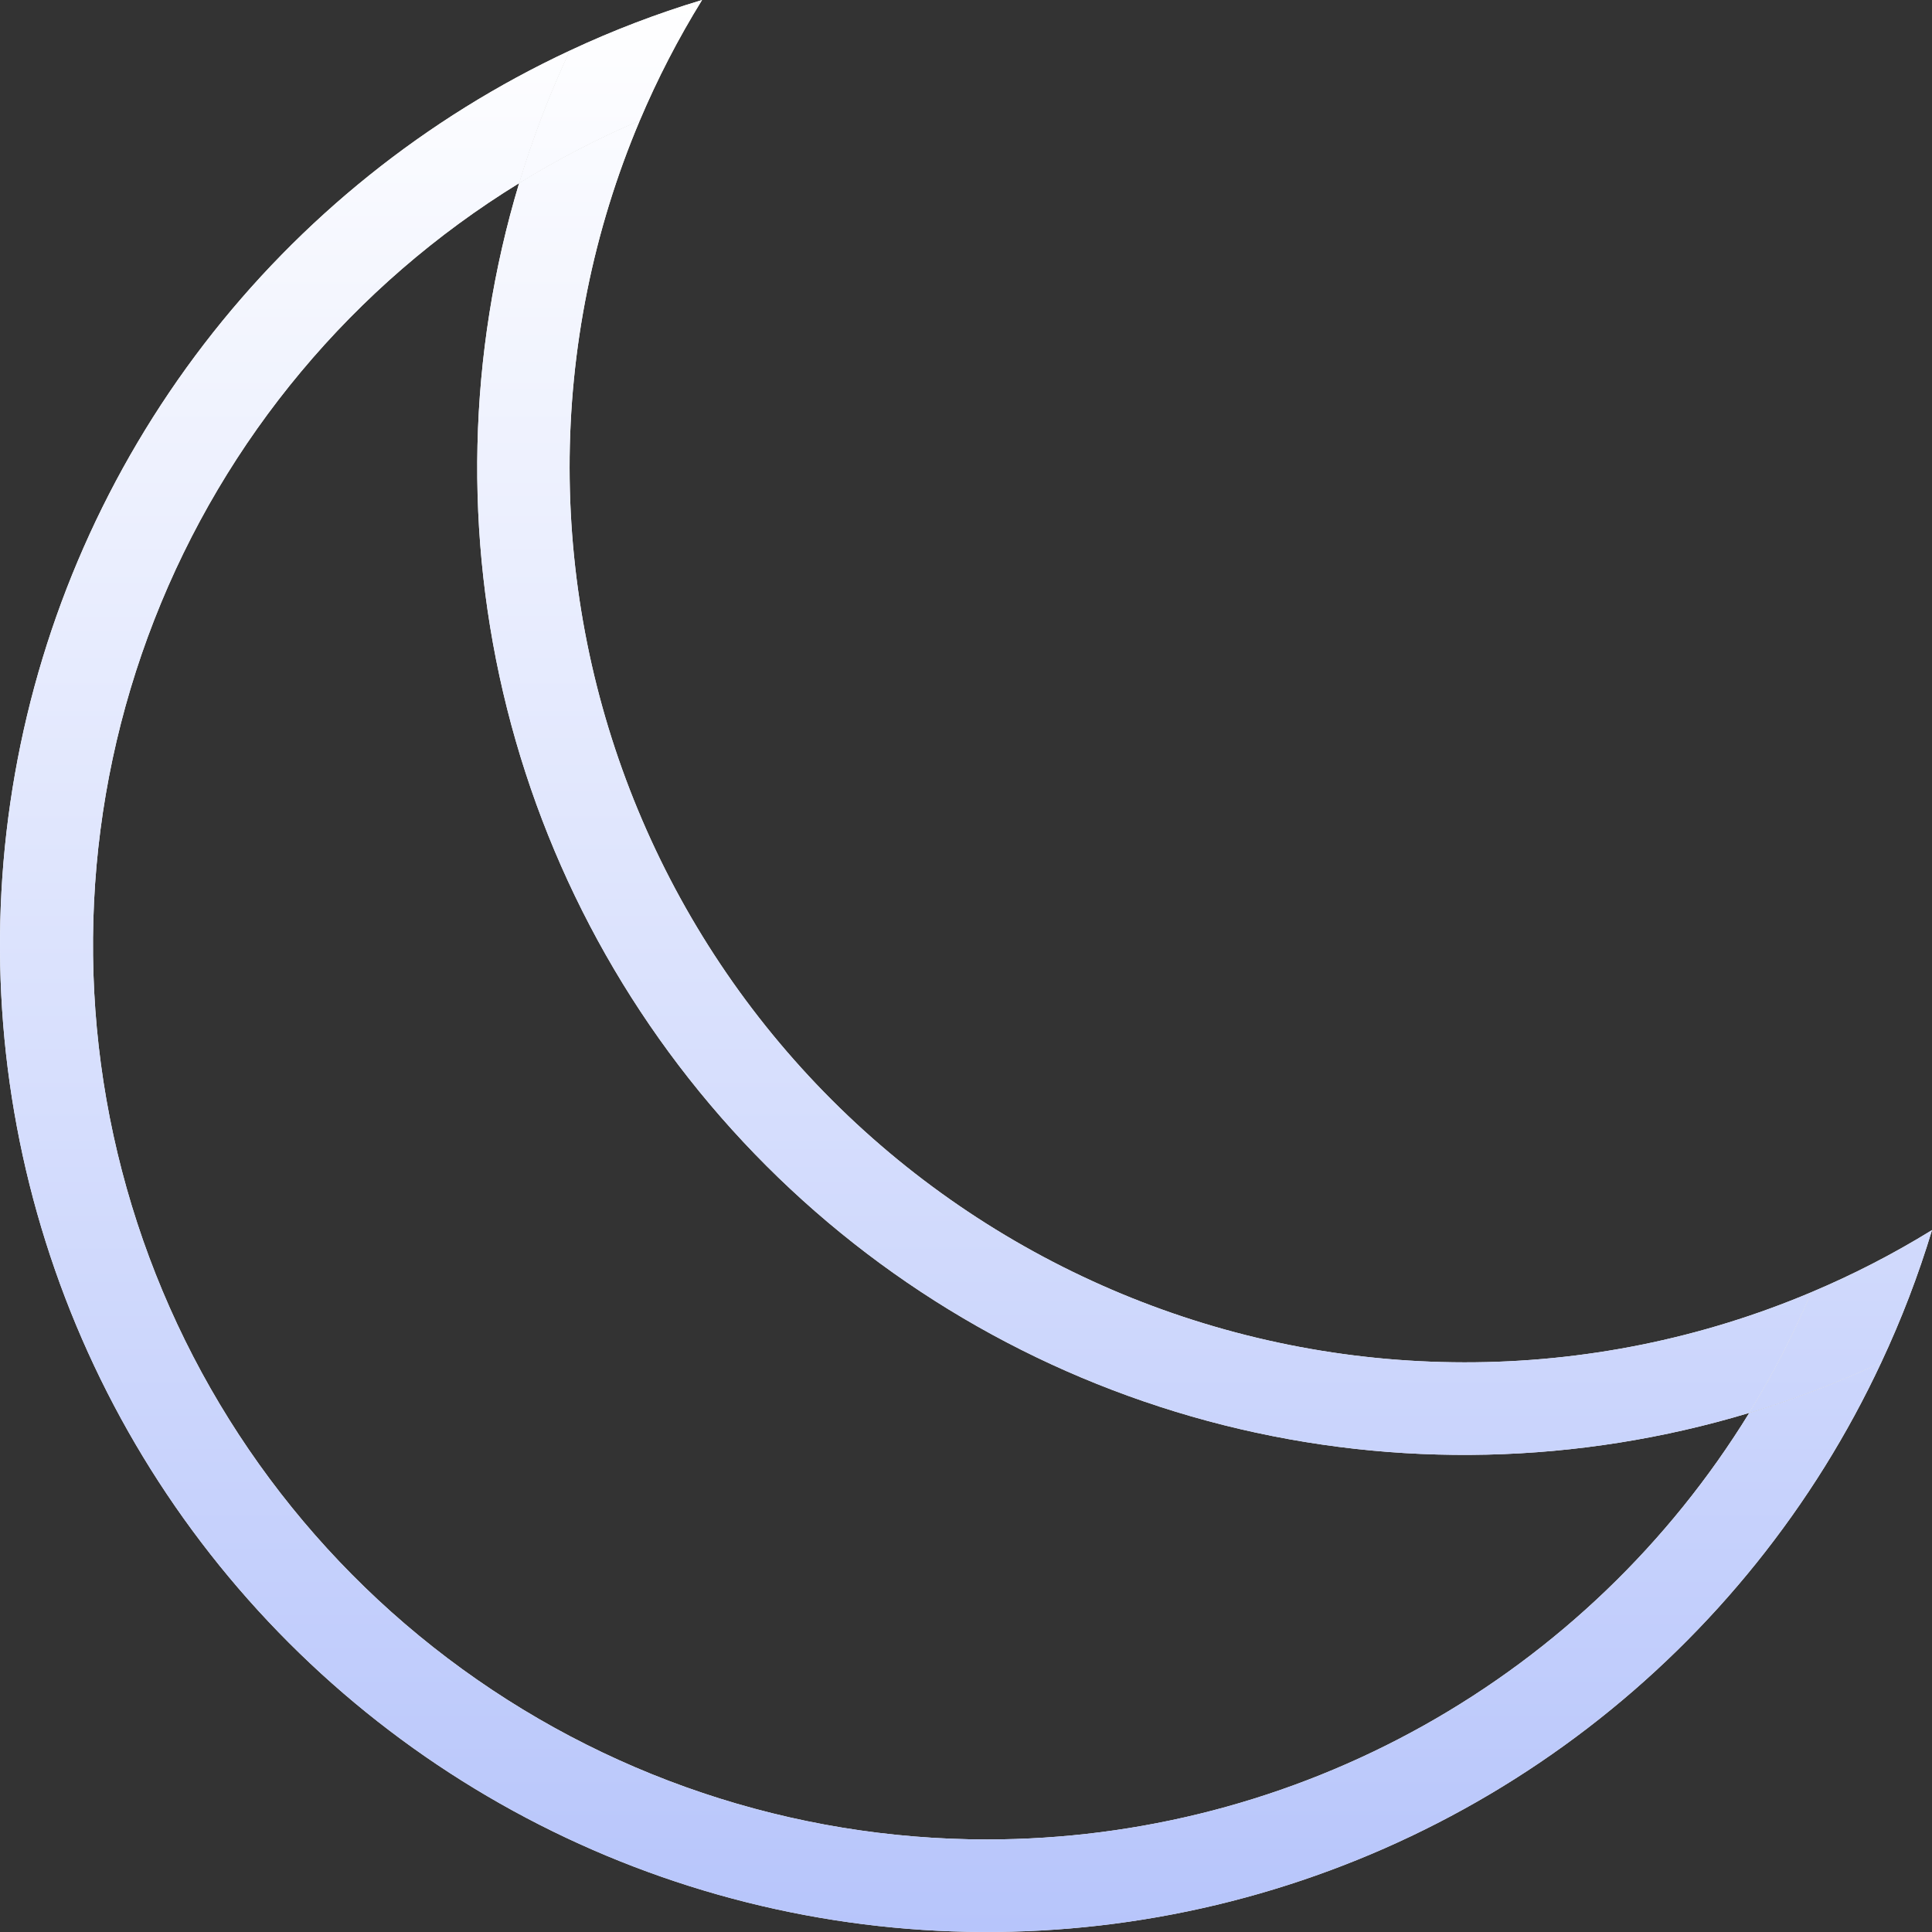
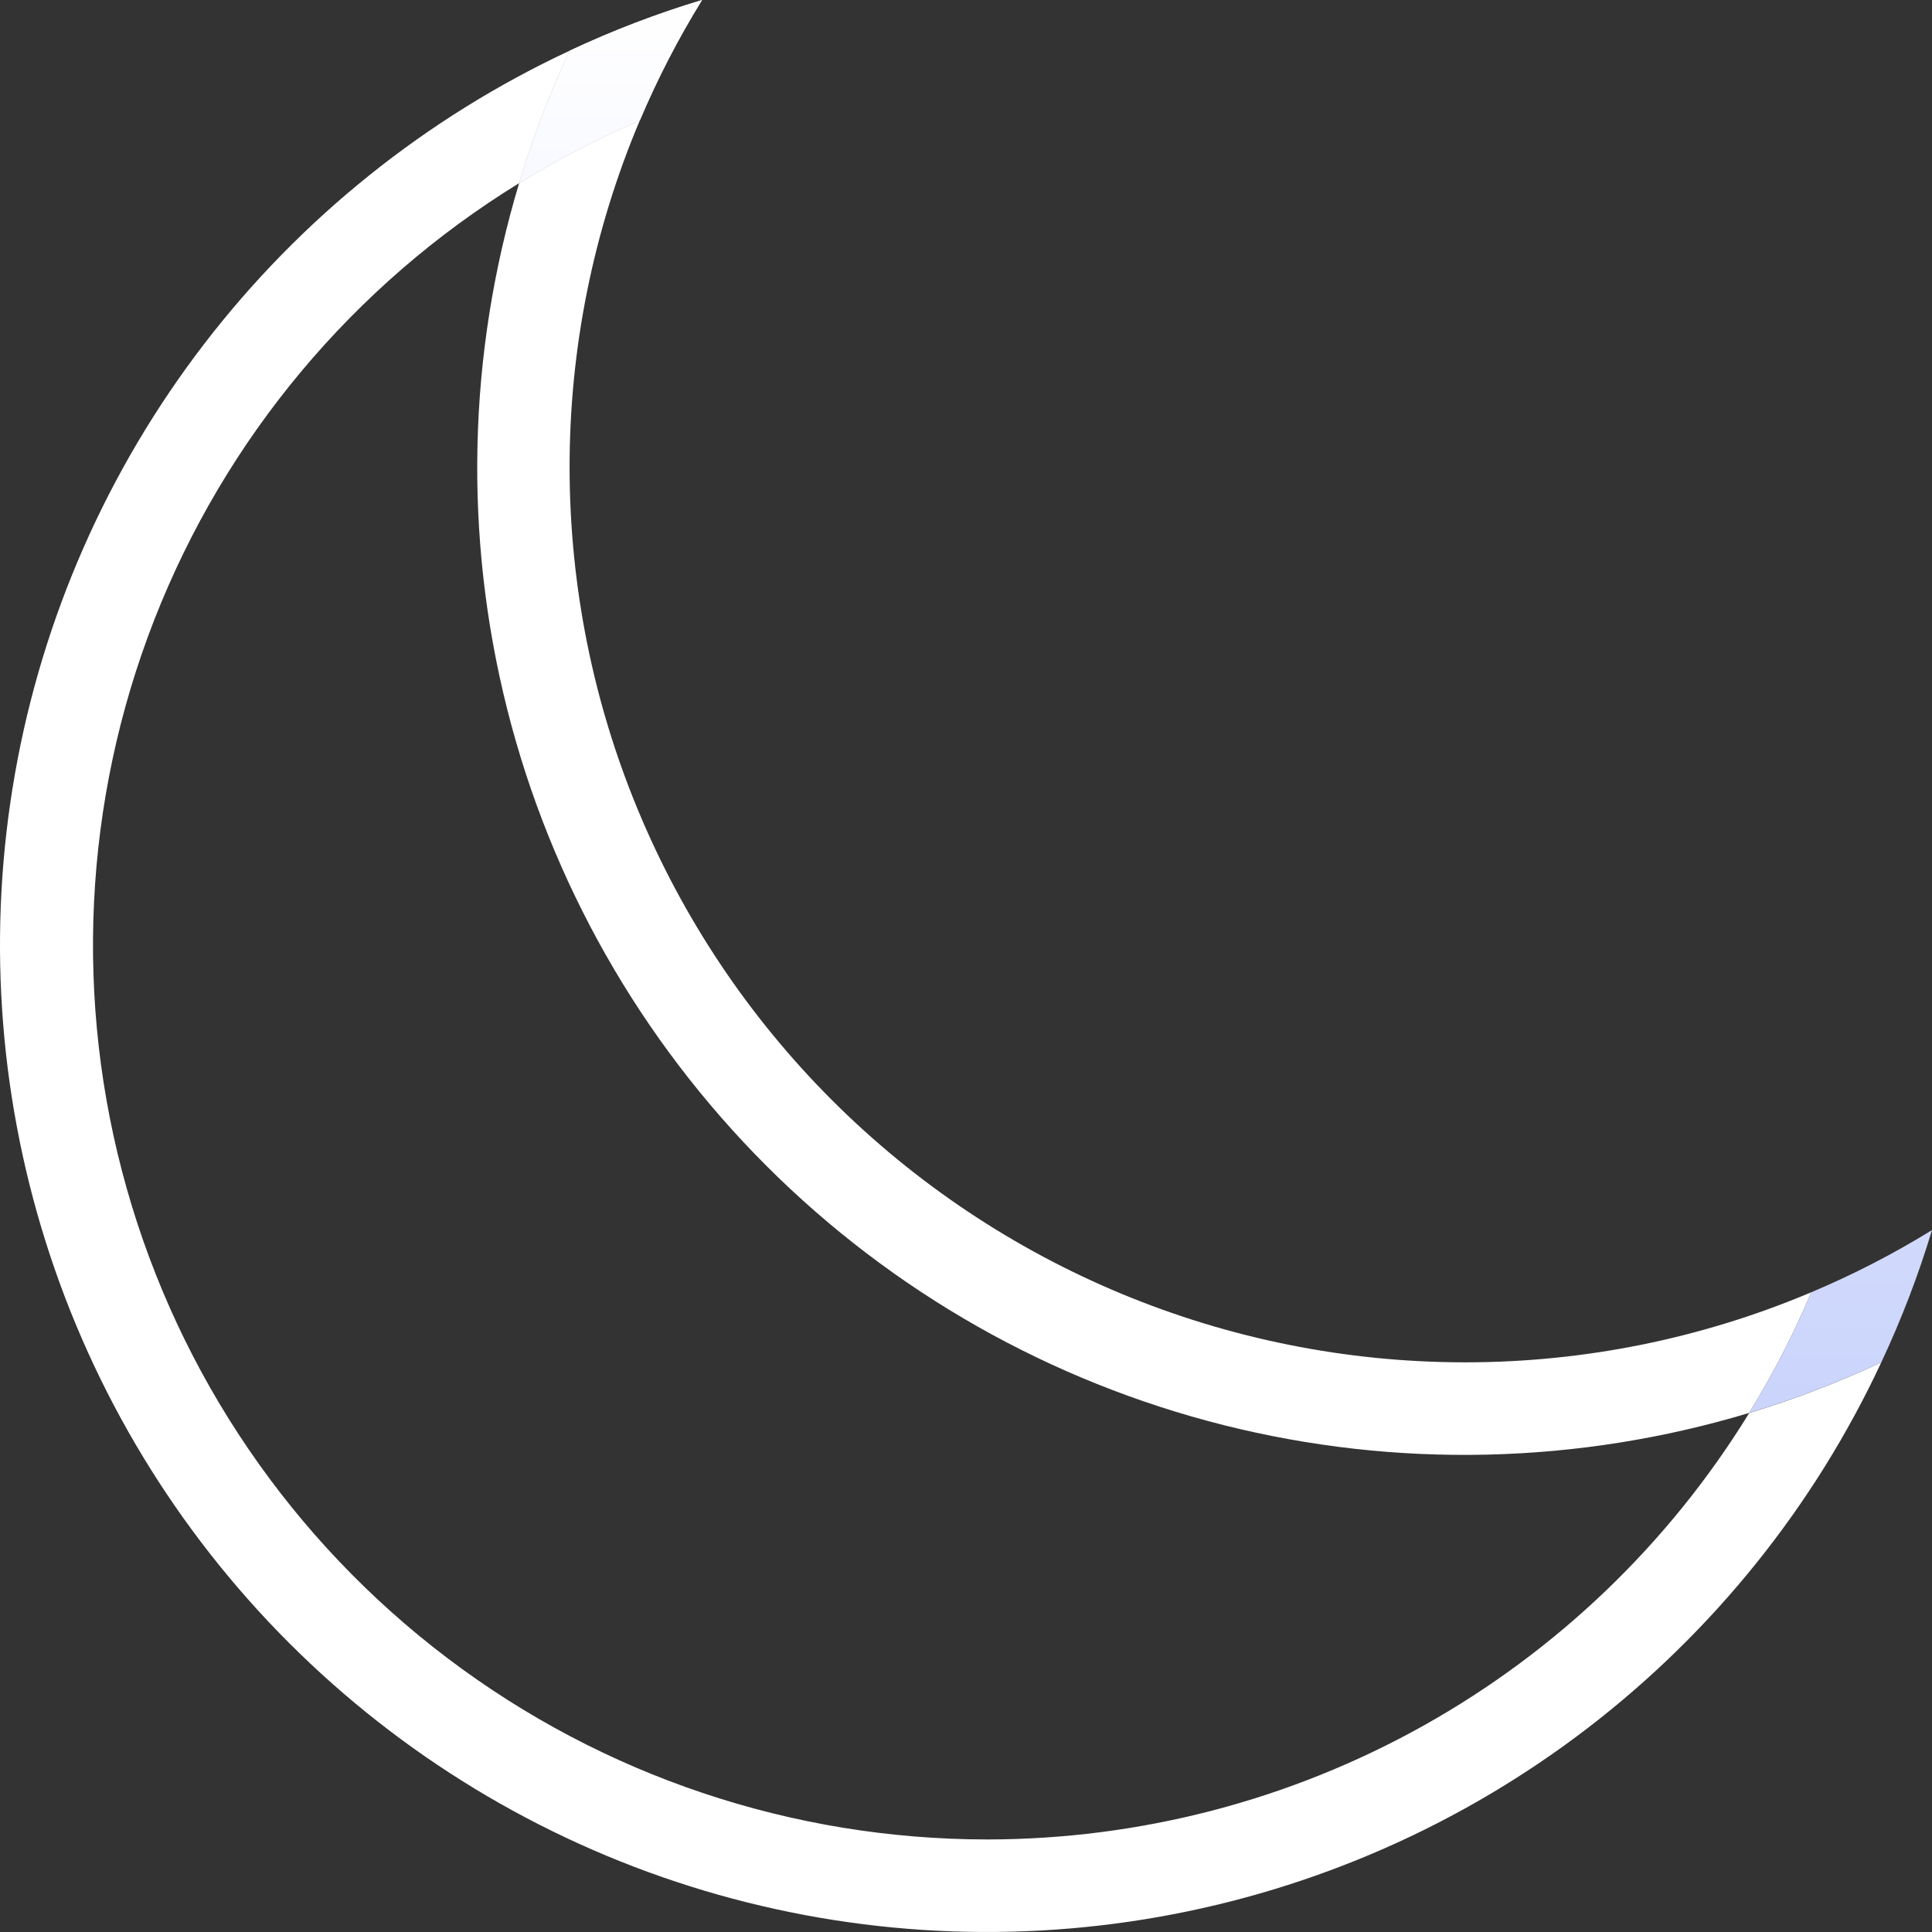
<svg xmlns="http://www.w3.org/2000/svg" width="50" height="50" viewBox="0 0 50 50" fill="none">
  <rect x="0" y="0" width="50" height="50" fill="#333333" stroke="none" />
  <path d="M25.543 47.605C20.503 47.603 15.601 45.957 11.583 42.915C7.564 39.873 4.648 35.602 3.278 30.752C1.908 25.902 2.159 20.737 3.992 16.042C5.825 11.347 9.141 7.379 13.435 4.74C13.789 3.567 14.228 2.42 14.747 1.31C11.026 3.045 7.778 5.652 5.278 8.909C2.779 12.166 1.101 15.978 0.388 20.022C-0.325 24.065 -0.053 28.221 1.182 32.137C2.416 36.053 4.576 39.614 7.479 42.517C10.382 45.421 13.943 47.582 17.858 48.817C21.774 50.052 25.93 50.325 29.973 49.612C34.017 48.9 37.829 47.223 41.087 44.724C44.344 42.225 46.952 38.977 48.688 35.257C47.581 35.775 46.438 36.213 45.269 36.569C43.197 39.941 40.297 42.725 36.844 44.657C33.391 46.589 29.5 47.604 25.543 47.605Z" fill="white" />
-   <path d="M25.543 47.605C20.503 47.603 15.601 45.957 11.583 42.915C7.564 39.873 4.648 35.602 3.278 30.752C1.908 25.902 2.159 20.737 3.992 16.042C5.825 11.347 9.141 7.379 13.435 4.74C13.789 3.567 14.228 2.42 14.747 1.31C11.026 3.045 7.778 5.652 5.278 8.909C2.779 12.166 1.101 15.978 0.388 20.022C-0.325 24.065 -0.053 28.221 1.182 32.137C2.416 36.053 4.576 39.614 7.479 42.517C10.382 45.421 13.943 47.582 17.858 48.817C21.774 50.052 25.93 50.325 29.973 49.612C34.017 48.9 37.829 47.223 41.087 44.724C44.344 42.225 46.952 38.977 48.688 35.257C47.581 35.775 46.438 36.213 45.269 36.569C43.197 39.941 40.297 42.725 36.844 44.657C33.391 46.589 29.5 47.604 25.543 47.605Z" fill="url(#paint0_linear_87_1207)" />
  <path d="M14.741 12.109C14.738 9.021 15.355 5.964 16.557 3.12C15.477 3.581 14.433 4.122 13.435 4.74C12.104 9.162 11.996 13.862 13.123 18.34C14.25 22.819 16.57 26.907 19.835 30.172C23.101 33.437 27.191 35.756 31.669 36.882C36.147 38.008 40.847 37.898 45.269 36.566C45.883 35.567 46.421 34.523 46.877 33.443C44.034 34.645 40.978 35.261 37.892 35.257C31.754 35.25 25.87 32.809 21.53 28.47C17.19 24.13 14.748 18.246 14.741 12.109Z" fill="white" />
-   <path d="M14.741 12.109C14.738 9.021 15.355 5.964 16.557 3.12C15.477 3.581 14.433 4.122 13.435 4.74C12.104 9.162 11.996 13.862 13.123 18.34C14.25 22.819 16.57 26.907 19.835 30.172C23.101 33.437 27.191 35.756 31.669 36.882C36.147 38.008 40.847 37.898 45.269 36.566C45.883 35.567 46.421 34.523 46.877 33.443C44.034 34.645 40.978 35.261 37.892 35.257C31.754 35.25 25.87 32.809 21.53 28.47C17.19 24.13 14.748 18.246 14.741 12.109Z" fill="url(#paint1_linear_87_1207)" />
  <path d="M16.557 3.12C17.014 2.04 17.553 0.997 18.169 0C16.998 0.353 15.854 0.791 14.747 1.31C14.228 2.42 13.789 3.567 13.435 4.74C14.433 4.122 15.477 3.581 16.557 3.12Z" fill="white" />
  <path d="M16.557 3.12C17.014 2.04 17.553 0.997 18.169 0C16.998 0.353 15.854 0.791 14.747 1.31C14.228 2.42 13.789 3.567 13.435 4.74C14.433 4.122 15.477 3.581 16.557 3.12Z" fill="url(#paint2_linear_87_1207)" />
-   <path d="M46.877 33.443C46.421 34.523 45.883 35.567 45.269 36.566C46.438 36.211 47.581 35.774 48.688 35.257C49.208 34.149 49.646 33.006 50 31.835C49.002 32.45 47.958 32.988 46.877 33.443Z" fill="white" />
  <path d="M46.877 33.443C46.421 34.523 45.883 35.567 45.269 36.566C46.438 36.211 47.581 35.774 48.688 35.257C49.208 34.149 49.646 33.006 50 31.835C49.002 32.45 47.958 32.988 46.877 33.443Z" fill="url(#paint3_linear_87_1207)" />
  <defs>
    <linearGradient id="paint0_linear_87_1207" x1="25" y1="0" x2="25" y2="50" gradientUnits="userSpaceOnUse">
      <stop stop-color="white" />
      <stop offset="1" stop-color="#B7C5FB" />
    </linearGradient>
    <linearGradient id="paint1_linear_87_1207" x1="25" y1="0" x2="25" y2="50" gradientUnits="userSpaceOnUse">
      <stop stop-color="white" />
      <stop offset="1" stop-color="#B7C5FB" />
    </linearGradient>
    <linearGradient id="paint2_linear_87_1207" x1="25" y1="0" x2="25" y2="50" gradientUnits="userSpaceOnUse">
      <stop stop-color="white" />
      <stop offset="1" stop-color="#B7C5FB" />
    </linearGradient>
    <linearGradient id="paint3_linear_87_1207" x1="25" y1="0" x2="25" y2="50" gradientUnits="userSpaceOnUse">
      <stop stop-color="white" />
      <stop offset="1" stop-color="#B7C5FB" />
    </linearGradient>
  </defs>
</svg>